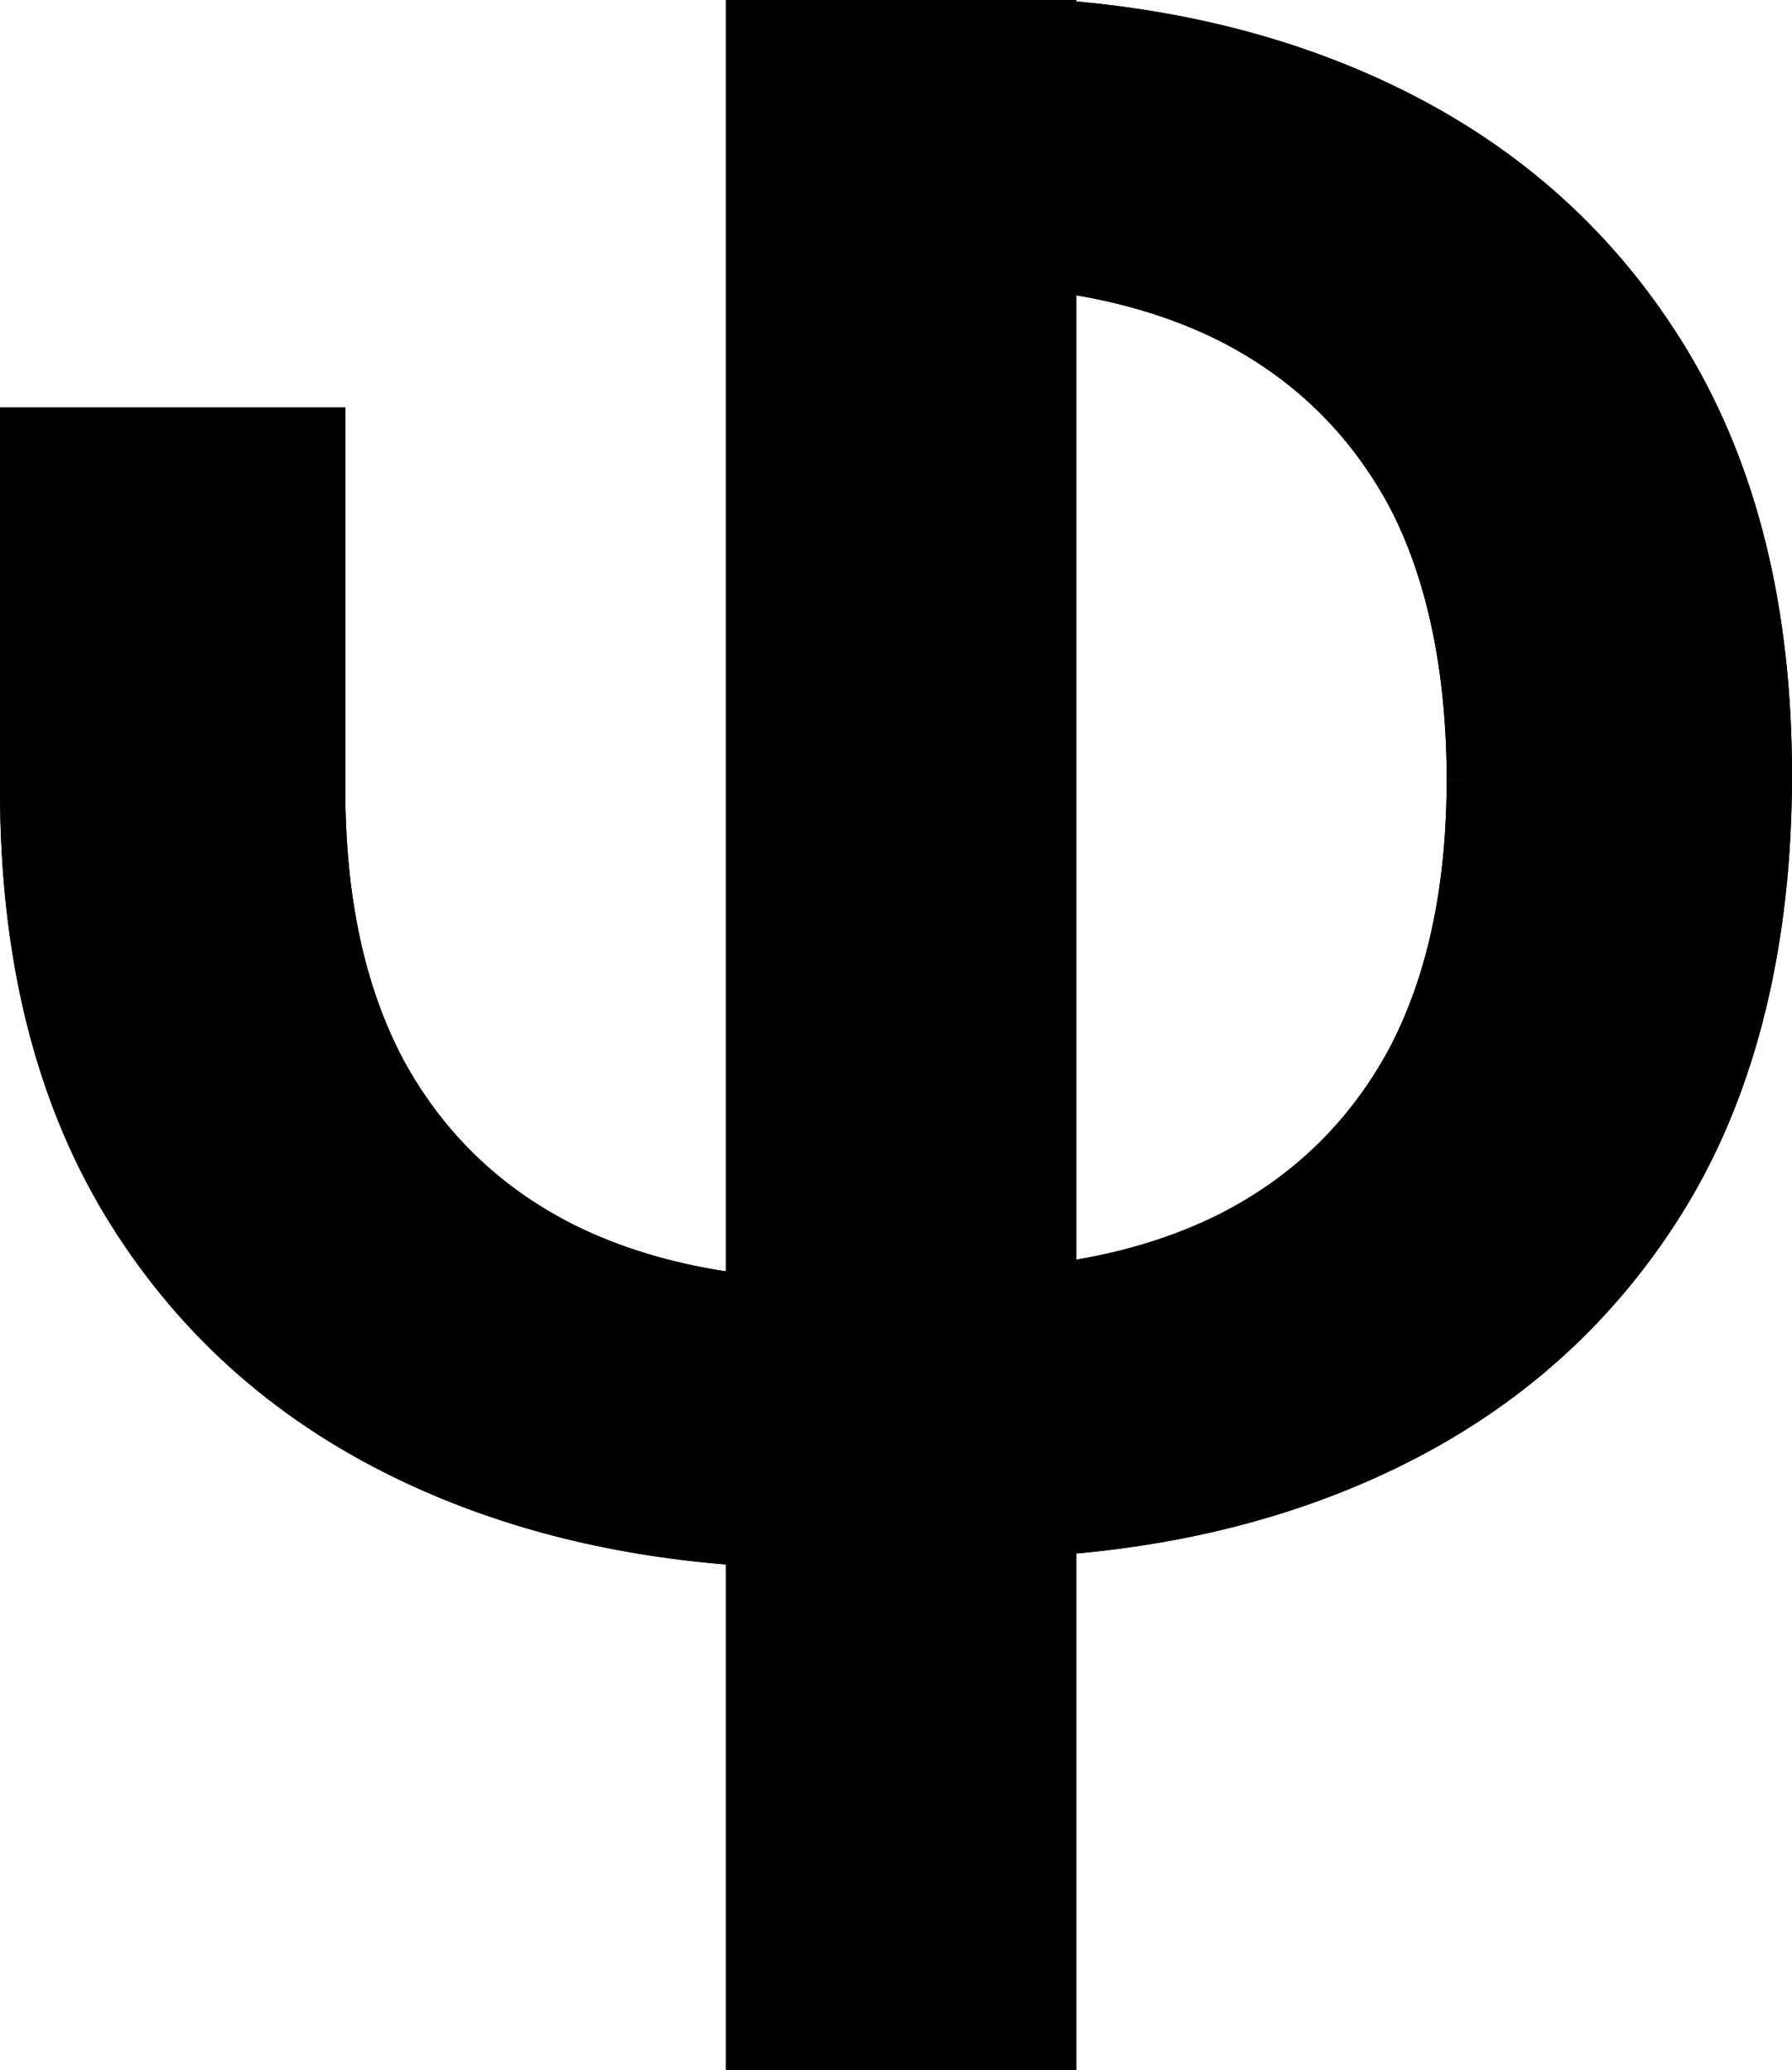
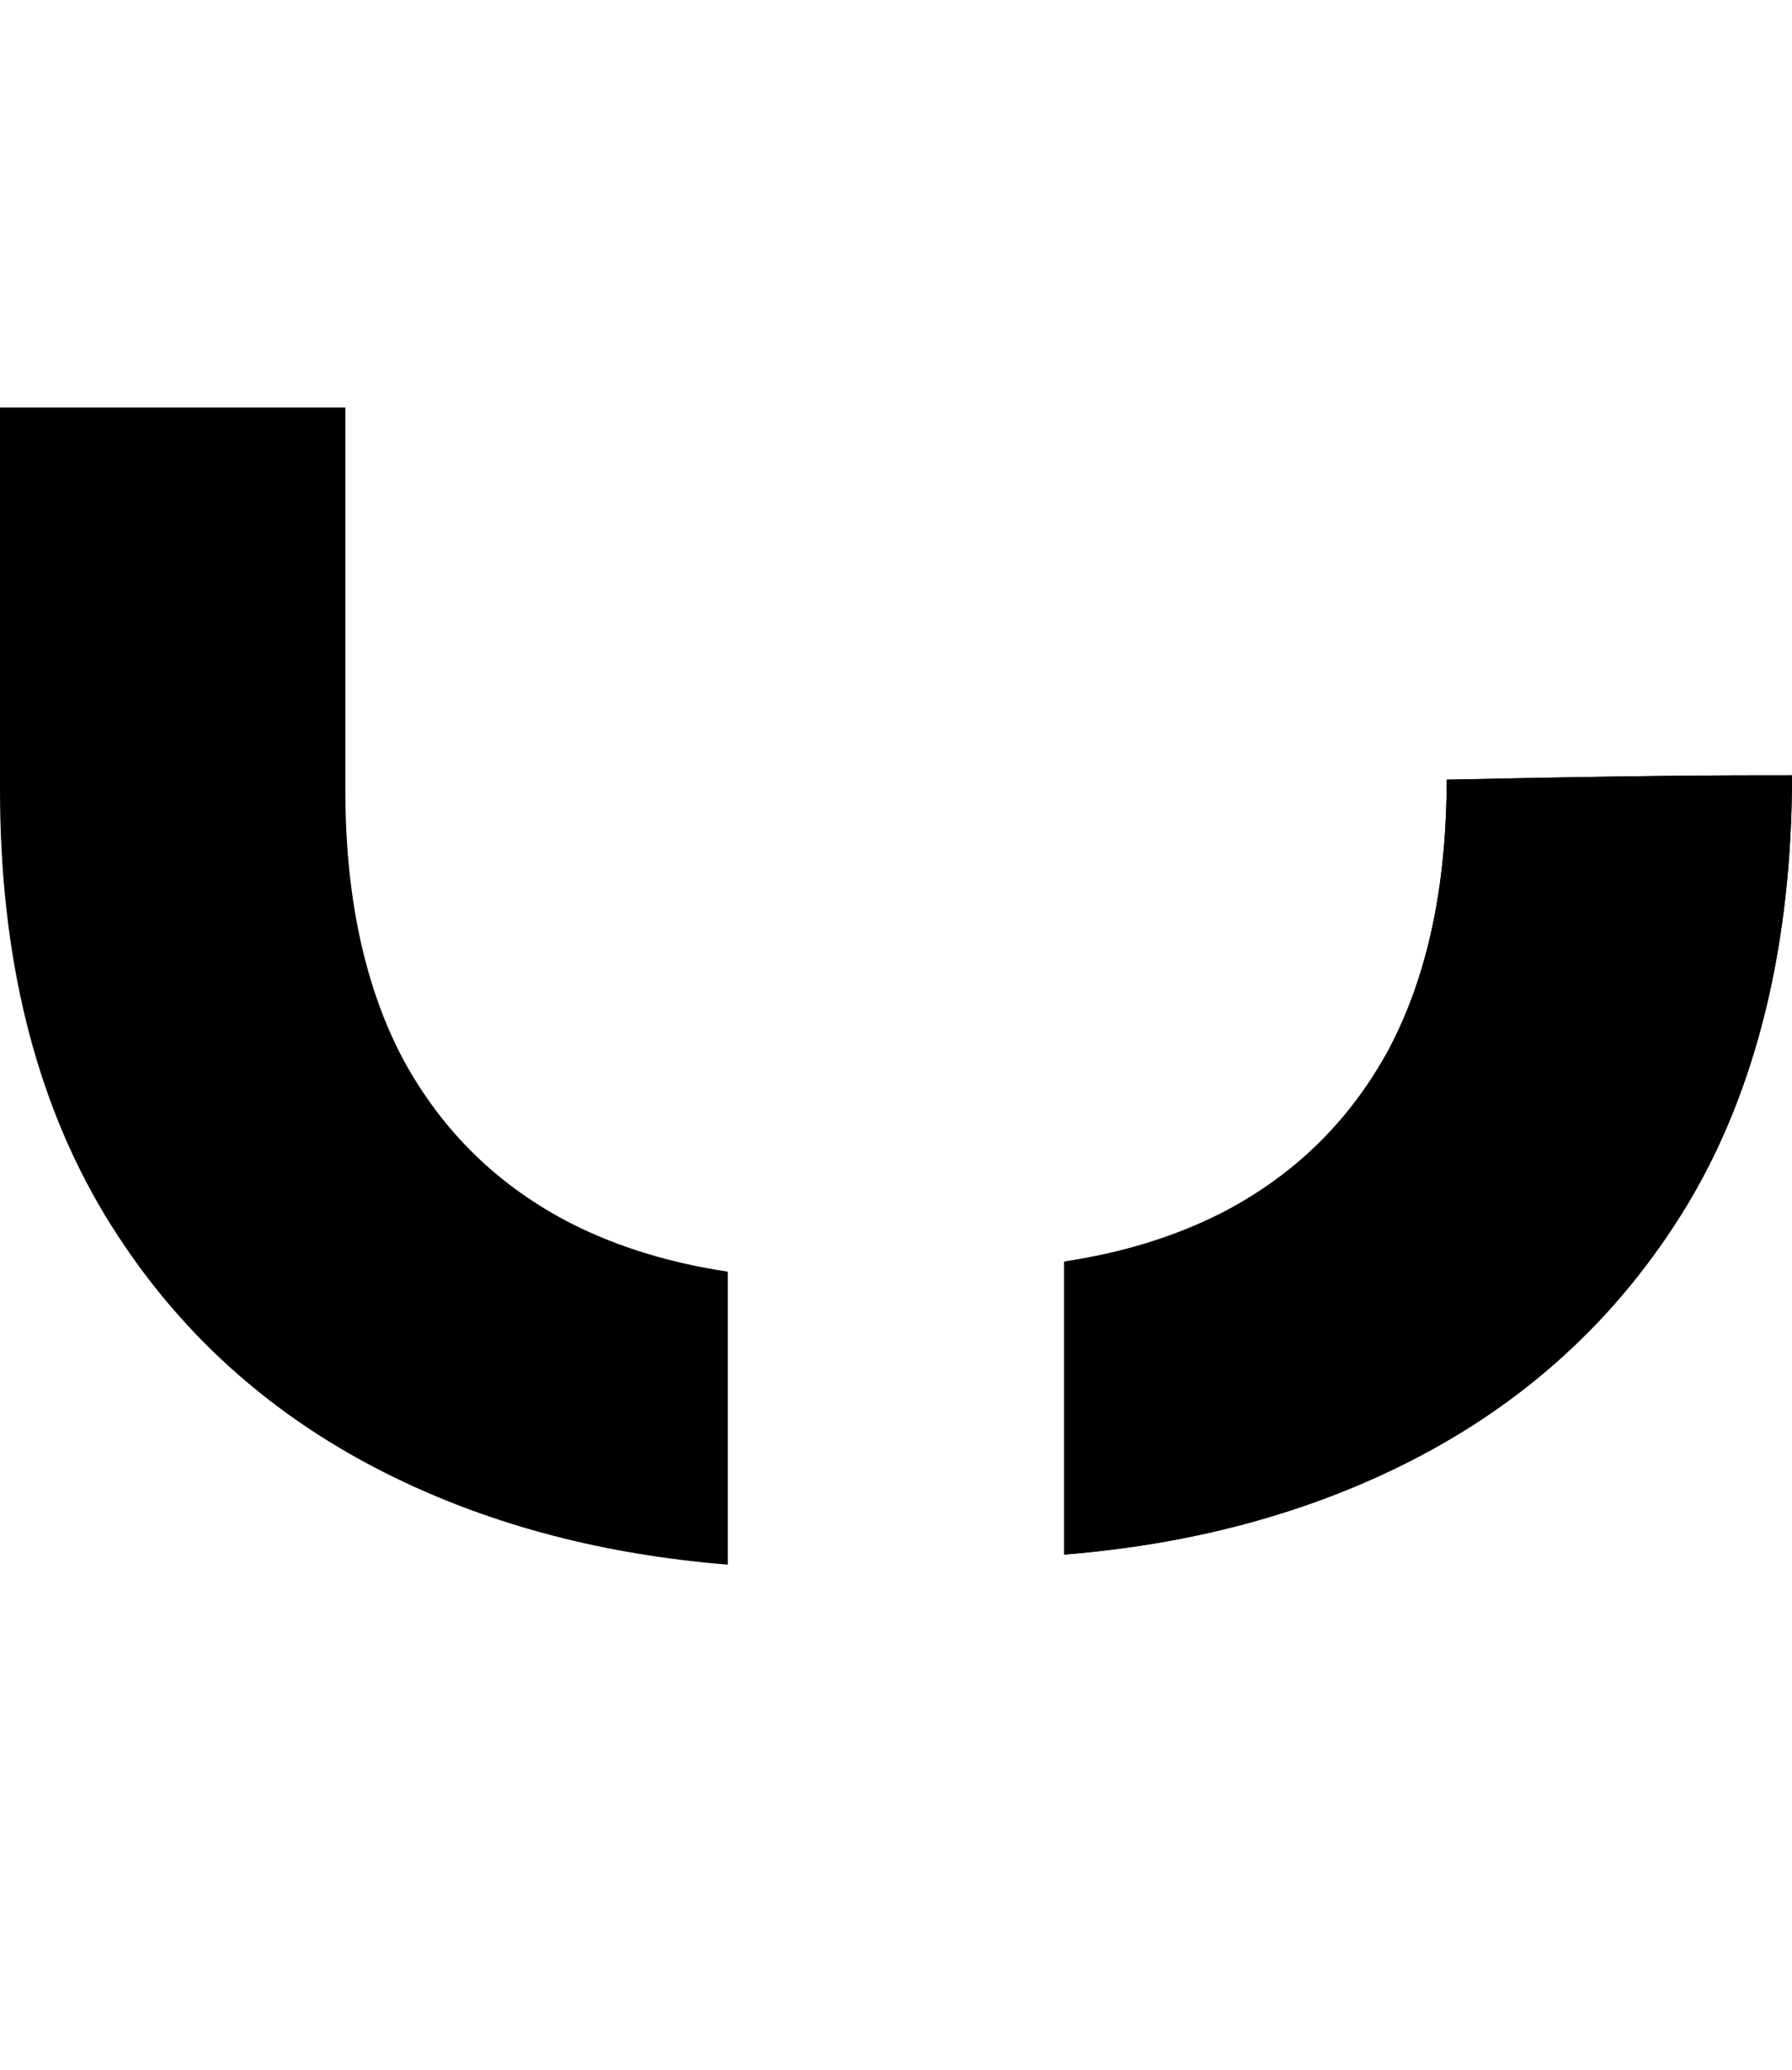
<svg xmlns="http://www.w3.org/2000/svg" width="4390" height="5072" viewBox="0 0 4390 5072" fill="none">
-   <path d="M2607.06 1L2633.61 5067.94H1782.93V3833.22V3115.47V1H2607.06Z" fill="url(#paint0_angular_250_6180)" style="" />
  <path d="M969.543 3621.32C1211.3 3738.44 1482.43 3809.07 1782.93 3833.22V3115.47C1642.34 3094.36 1515.71 3055.65 1403.04 2999.34C1222.8 2907.72 1084.52 2773.38 988.187 2596.34C893.408 2417.74 846.019 2197.22 846.019 1934.76V998.347H0V1934.76C0 2344.75 85.457 2691.85 256.369 2976.05C427.282 3258.69 665.007 3473.79 969.543 3621.32Z" fill="url(#paint1_angular_250_6180)" style="" />
-   <path d="M969.543 3621.32C1211.3 3738.44 1482.43 3809.07 1782.93 3833.22V3115.47C1642.34 3094.36 1515.71 3055.65 1403.04 2999.34C1222.8 2907.72 1084.52 2773.38 988.187 2596.34C893.408 2417.74 846.019 2197.22 846.019 1934.76V998.347H0V1934.76C0 2344.75 85.457 2691.85 256.369 2976.05C427.282 3258.69 665.007 3473.79 969.543 3621.32Z" fill="url(#paint2_angular_250_6180)" style="" />
  <path d="M3420.45 3596.65C3178.7 3713.77 2907.57 3784.4 2607.06 3808.55V3090.8C2747.66 3069.69 2874.29 3030.98 2986.96 2974.67C3167.19 2883.05 3305.48 2748.71 3401.81 2571.67C3496.59 2393.07 3543.98 2172.55 3543.98 1910.09C4050.99 1899.46 4209.42 1899.46 4390 1899.46C4390 2309.45 4304.54 2667.18 4133.63 2951.38C3962.71 3234.02 3724.99 3449.12 3420.45 3596.65Z" fill="url(#paint3_angular_250_6180)" style="" />
  <path d="M3420.45 3596.65C3178.7 3713.77 2907.57 3784.4 2607.06 3808.55V3090.8C2747.66 3069.69 2874.29 3030.98 2986.96 2974.67C3167.19 2883.05 3305.48 2748.71 3401.81 2571.67C3496.59 2393.07 3543.98 2172.55 3543.98 1910.09C4050.99 1899.46 4209.42 1899.46 4390 1899.46C4390 2309.45 4304.54 2667.18 4133.63 2951.38C3962.71 3234.02 3724.99 3449.12 3420.45 3596.65Z" fill="url(#paint4_angular_250_6180)" style="" />
-   <path d="M3420.46 212.898C3178.7 95.778 2907.57 25.145 2607.06 1L2607.07 718.753C2747.66 739.862 2874.29 778.569 2986.96 834.875C3167.2 926.503 3305.48 1060.84 3401.81 1237.88C3496.59 1416.48 3543.98 1647.63 3543.98 1910.09L4390 1899.46C4390 1489.47 4304.54 1142.37 4133.63 858.171C3962.72 575.524 3724.99 360.433 3420.46 212.898Z" fill="url(#paint5_angular_250_6180)" style="" />
-   <path d="M3420.46 212.898C3178.7 95.778 2907.57 25.145 2607.06 1L2607.07 718.753C2747.66 739.862 2874.29 778.569 2986.96 834.875C3167.2 926.503 3305.48 1060.84 3401.81 1237.88C3496.59 1416.48 3543.98 1647.63 3543.98 1910.09L4390 1899.46C4390 1489.47 4304.54 1142.37 4133.63 858.171C3962.72 575.524 3724.99 360.433 3420.46 212.898Z" fill="url(#paint6_angular_250_6180)" style="" />
-   <rect x="1778" width="859" height="5072" fill="#9C79FD" style="fill:#9C79FD;fill:color(display-p3 0.612 0.474 0.992);fill-opacity:1;" />
  <defs>
    <radialGradient id="paint0_angular_250_6180" cx="0" cy="0" r="1" gradientUnits="userSpaceOnUse" gradientTransform="translate(1771 2534) rotate(-89.519) scale(2553.59 4670.14)">
      <stop stop-color="#A8D7F9" style="stop-color:#A8D7F9;stop-color:color(display-p3 0.659 0.843 0.977);stop-opacity:1;" />
      <stop offset="1" stop-color="#9C7CFD" style="stop-color:#9C7CFD;stop-color:color(display-p3 0.612 0.486 0.992);stop-opacity:1;" />
    </radialGradient>
    <radialGradient id="paint1_angular_250_6180" cx="0" cy="0" r="1" gradientUnits="userSpaceOnUse" gradientTransform="translate(1771 2534) rotate(-89.519) scale(2553.59 4670.14)">
      <stop stop-color="#A8D7F9" style="stop-color:#A8D7F9;stop-color:color(display-p3 0.659 0.843 0.977);stop-opacity:1;" />
      <stop offset="1" stop-color="#9C7CFD" style="stop-color:#9C7CFD;stop-color:color(display-p3 0.612 0.486 0.992);stop-opacity:1;" />
    </radialGradient>
    <radialGradient id="paint2_angular_250_6180" cx="0" cy="0" r="1" gradientUnits="userSpaceOnUse" gradientTransform="translate(1771 2534) rotate(-89.519) scale(2553.59 4670.14)">
      <stop stop-color="#A8D7F9" style="stop-color:#A8D7F9;stop-color:color(display-p3 0.659 0.843 0.977);stop-opacity:1;" />
      <stop offset="1" stop-color="#9C7CFD" style="stop-color:#9C7CFD;stop-color:color(display-p3 0.612 0.486 0.992);stop-opacity:1;" />
    </radialGradient>
    <radialGradient id="paint3_angular_250_6180" cx="0" cy="0" r="1" gradientUnits="userSpaceOnUse" gradientTransform="translate(1771 2534) rotate(-89.519) scale(2553.59 4670.14)">
      <stop stop-color="#A8D7F9" style="stop-color:#A8D7F9;stop-color:color(display-p3 0.659 0.843 0.977);stop-opacity:1;" />
      <stop offset="1" stop-color="#9C7CFD" style="stop-color:#9C7CFD;stop-color:color(display-p3 0.612 0.486 0.992);stop-opacity:1;" />
    </radialGradient>
    <radialGradient id="paint4_angular_250_6180" cx="0" cy="0" r="1" gradientUnits="userSpaceOnUse" gradientTransform="translate(1771 2534) rotate(-89.519) scale(2553.59 4670.14)">
      <stop stop-color="#A8D7F9" style="stop-color:#A8D7F9;stop-color:color(display-p3 0.659 0.843 0.977);stop-opacity:1;" />
      <stop offset="1" stop-color="#9C7CFD" style="stop-color:#9C7CFD;stop-color:color(display-p3 0.612 0.486 0.992);stop-opacity:1;" />
    </radialGradient>
    <radialGradient id="paint5_angular_250_6180" cx="0" cy="0" r="1" gradientUnits="userSpaceOnUse" gradientTransform="translate(1771 2534) rotate(-89.519) scale(2553.59 4670.14)">
      <stop stop-color="#A8D7F9" style="stop-color:#A8D7F9;stop-color:color(display-p3 0.659 0.843 0.977);stop-opacity:1;" />
      <stop offset="1" stop-color="#9C7CFD" style="stop-color:#9C7CFD;stop-color:color(display-p3 0.612 0.486 0.992);stop-opacity:1;" />
    </radialGradient>
    <radialGradient id="paint6_angular_250_6180" cx="0" cy="0" r="1" gradientUnits="userSpaceOnUse" gradientTransform="translate(1771 2534) rotate(-89.519) scale(2553.59 4670.14)">
      <stop stop-color="#A8D7F9" style="stop-color:#A8D7F9;stop-color:color(display-p3 0.659 0.843 0.977);stop-opacity:1;" />
      <stop offset="1" stop-color="#9C7CFD" style="stop-color:#9C7CFD;stop-color:color(display-p3 0.612 0.486 0.992);stop-opacity:1;" />
    </radialGradient>
  </defs>
</svg>